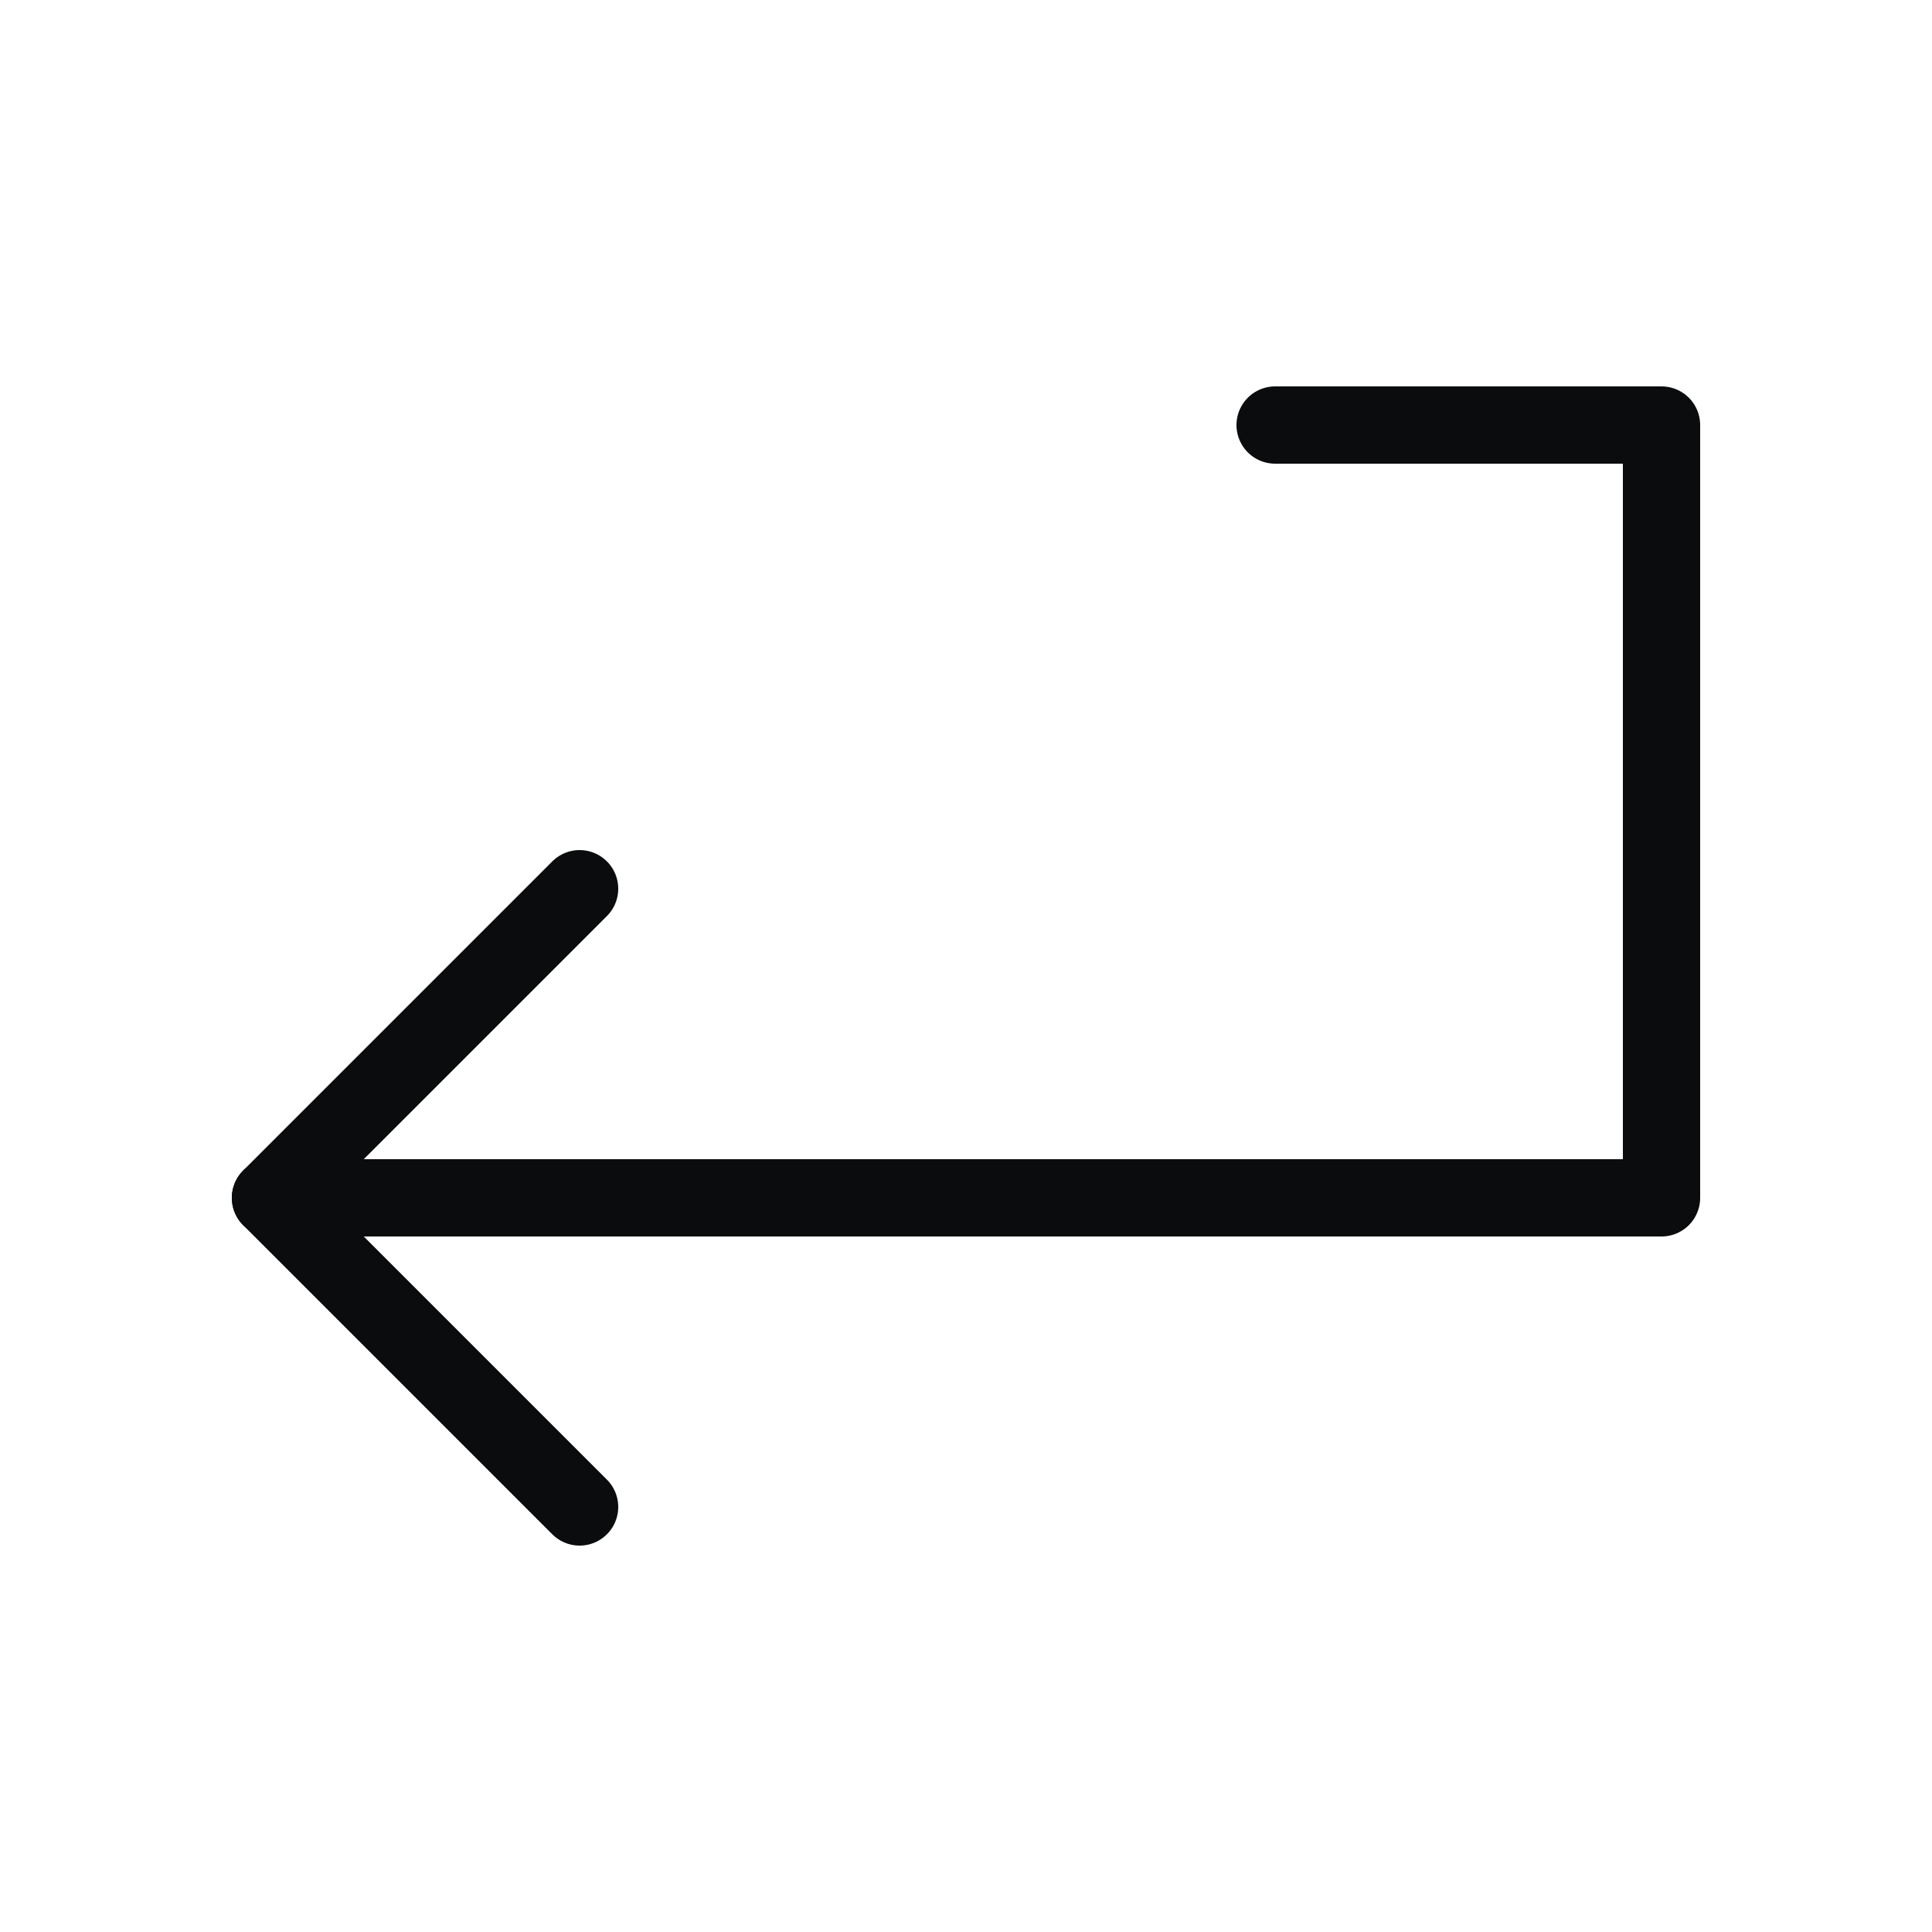
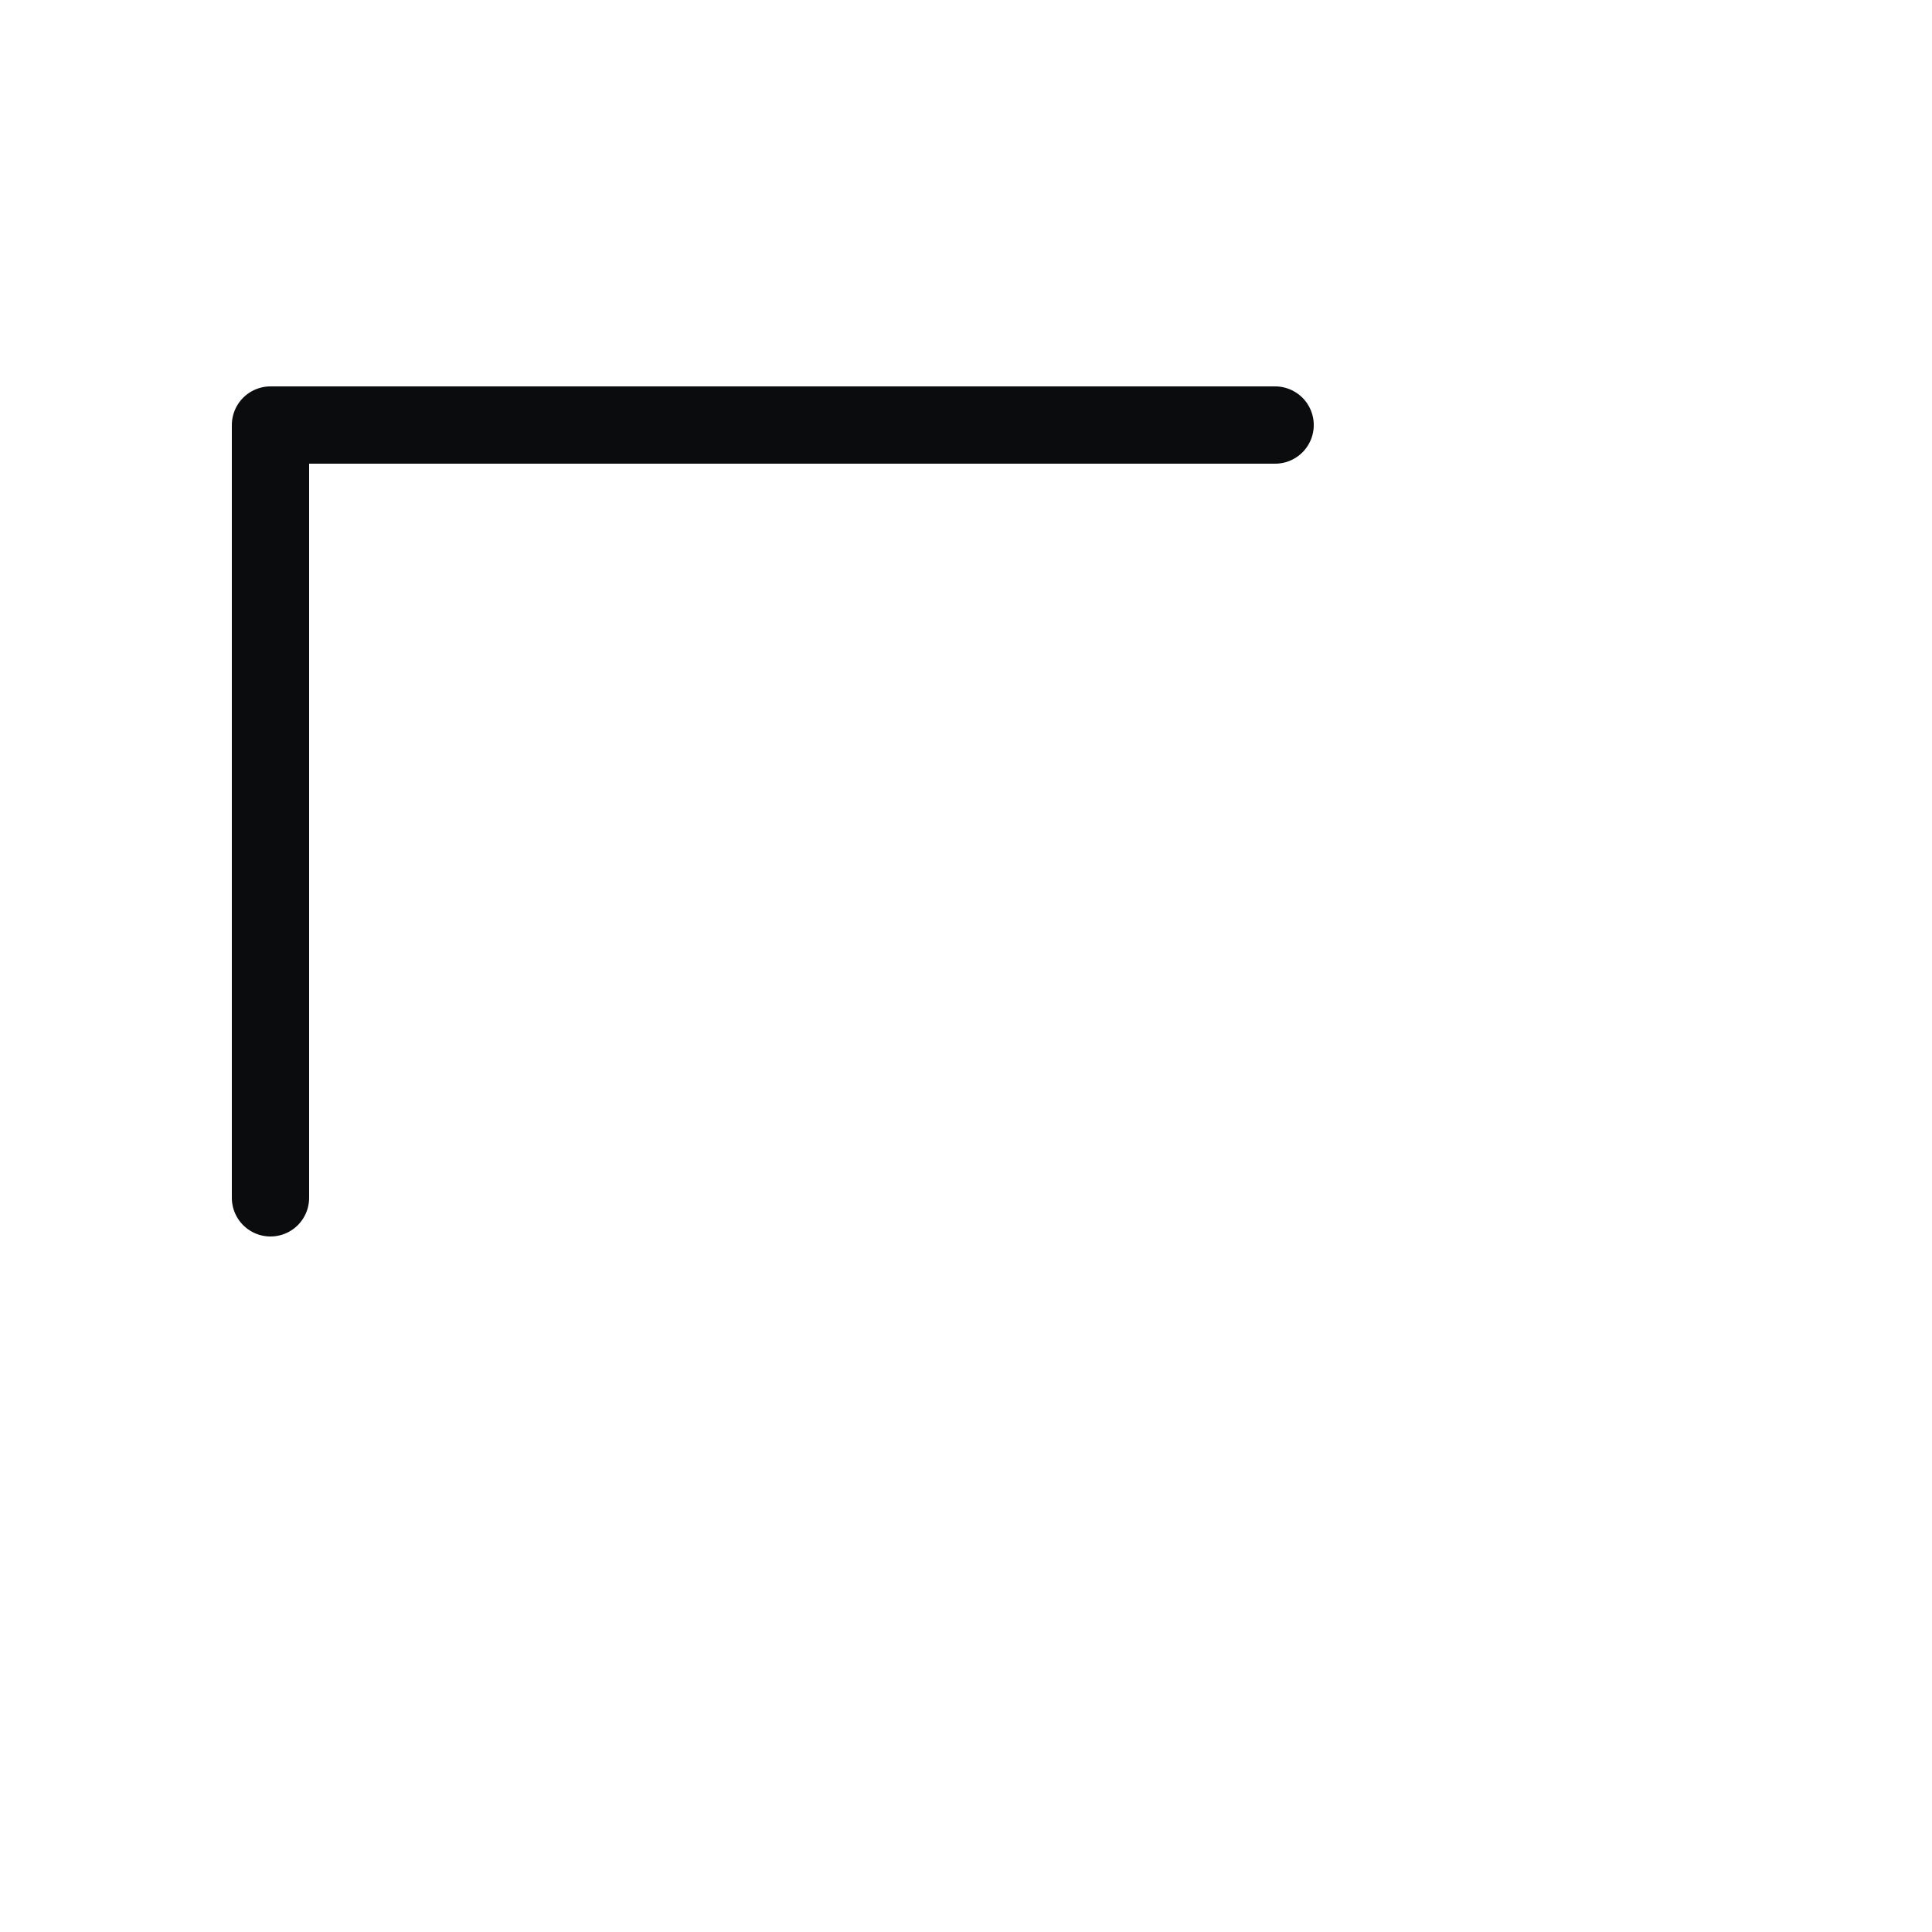
<svg xmlns="http://www.w3.org/2000/svg" width="25" height="25" viewBox="0 0 25 25" fill="none">
-   <path d="M7.5 19.5L3.5 15.5L7.5 11.5" stroke="#0A0C0D" stroke-linecap="round" stroke-linejoin="round" />
-   <path d="M3.5 15.5H21.5V5.5H16.5" stroke="#0A0C0D" stroke-linecap="round" stroke-linejoin="round" />
+   <path d="M3.5 15.5V5.5H16.5" stroke="#0A0C0D" stroke-linecap="round" stroke-linejoin="round" />
</svg>